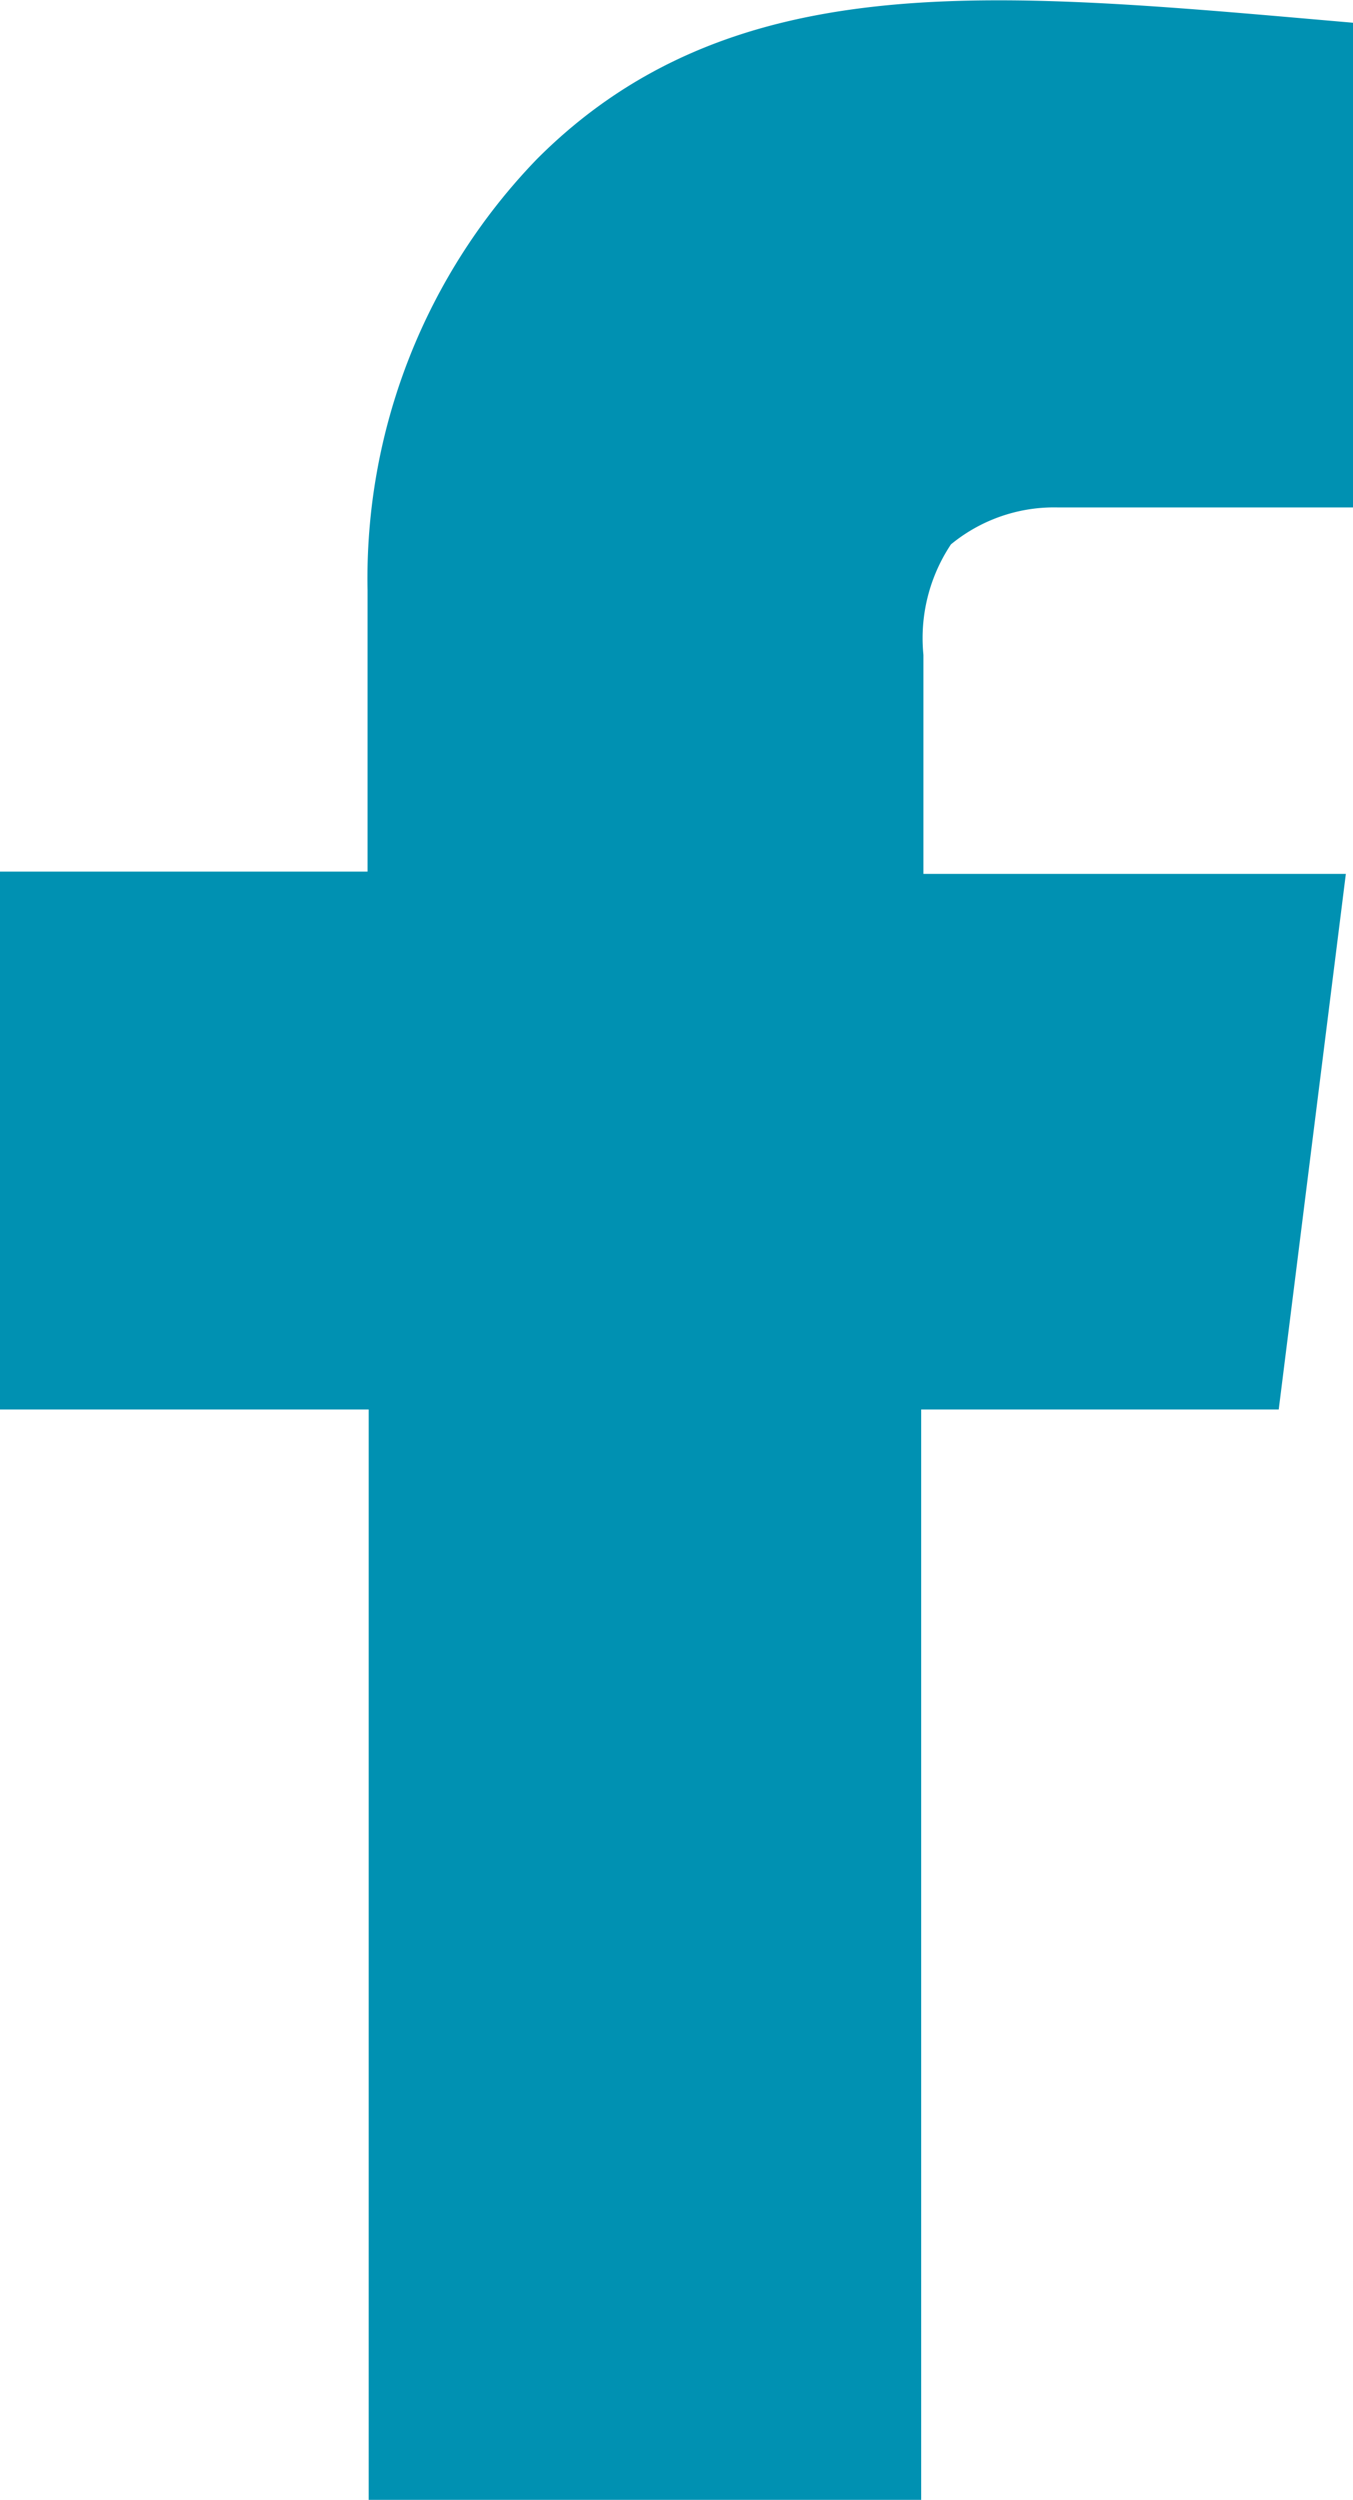
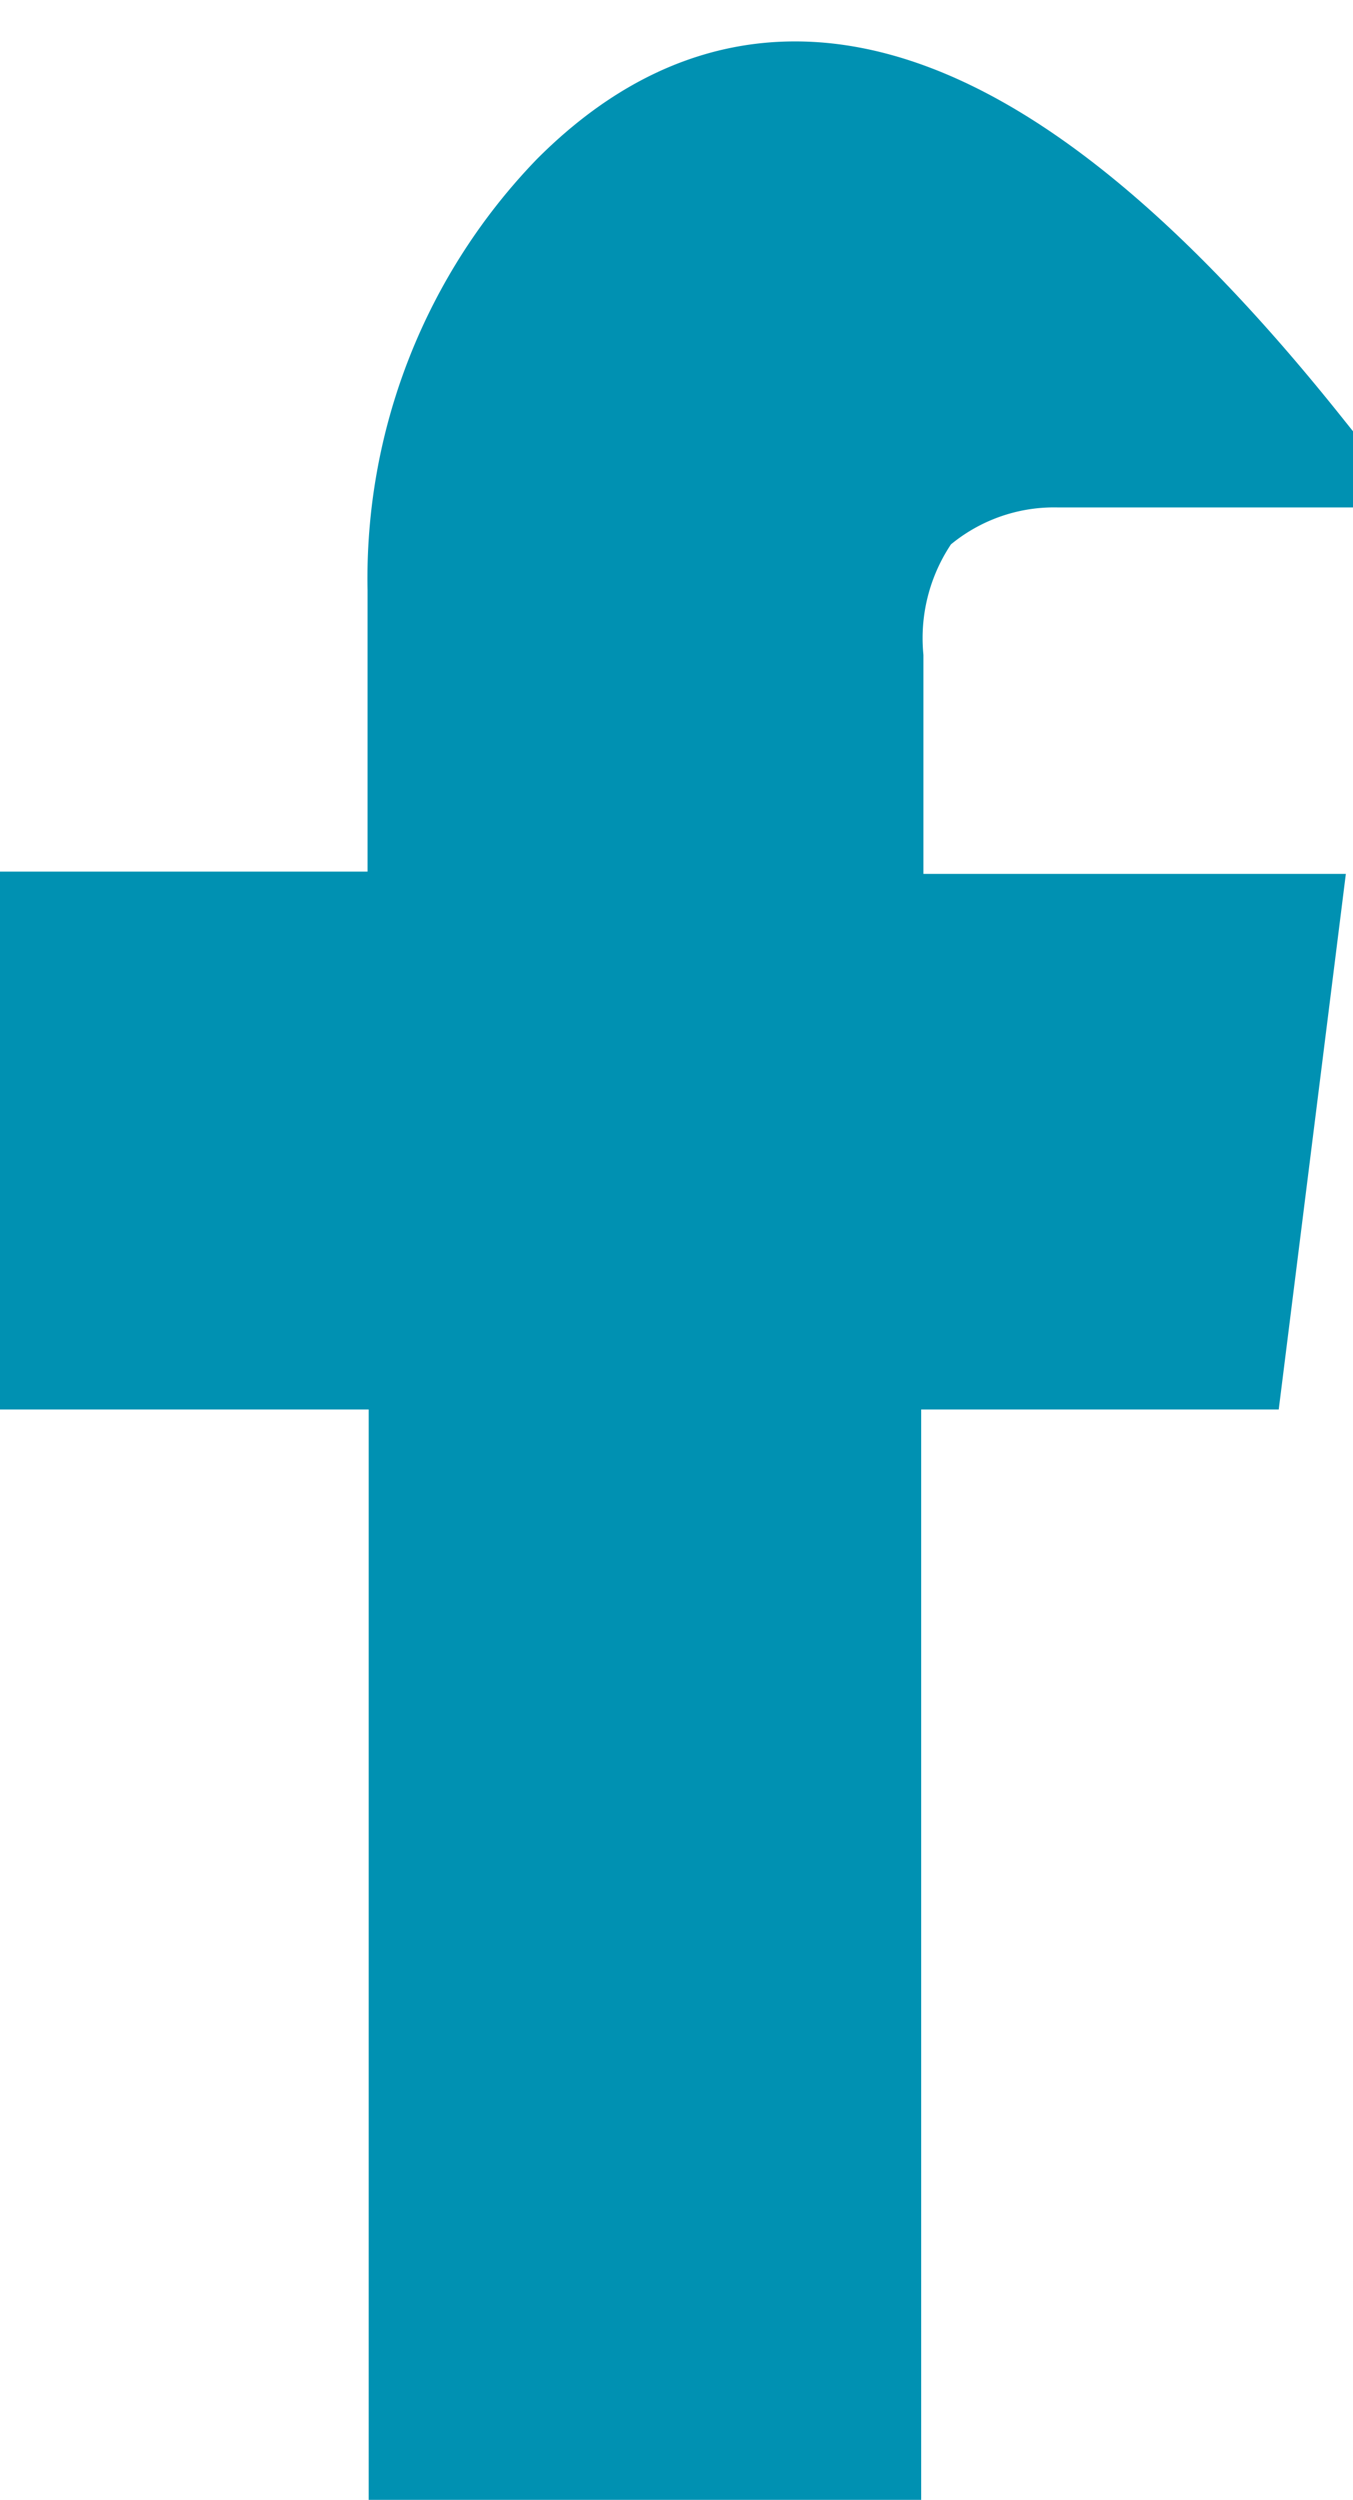
<svg xmlns="http://www.w3.org/2000/svg" viewBox="0 0 12 22.17">
  <defs>
    <style>.cls-1{fill:#0091b2;stroke:#0091b2;stroke-miterlimit:10}</style>
  </defs>
  <title>Asset 3</title>
  <g id="Layer_2" data-name="Layer 2">
-     <path class="cls-1" d="M3.77 21.67h3.9V12h3.23l.47-3.75H7.69V5.83a2 2 0 0 1 .37-1.34A1.94 1.94 0 0 1 9.38 4h2.12V.66C8.63.41 6.61.27 5.12 1.76a4.85 4.85 0 0 0-1.36 3.47v3H.5V12h3.27z" id="Layer_1-2" data-name="Layer 1" />
+     <path class="cls-1" d="M3.77 21.67h3.9V12h3.23l.47-3.75H7.69V5.83a2 2 0 0 1 .37-1.34A1.94 1.94 0 0 1 9.38 4h2.12C8.63.41 6.61.27 5.12 1.76a4.85 4.85 0 0 0-1.36 3.47v3H.5V12h3.27z" id="Layer_1-2" data-name="Layer 1" />
  </g>
</svg>